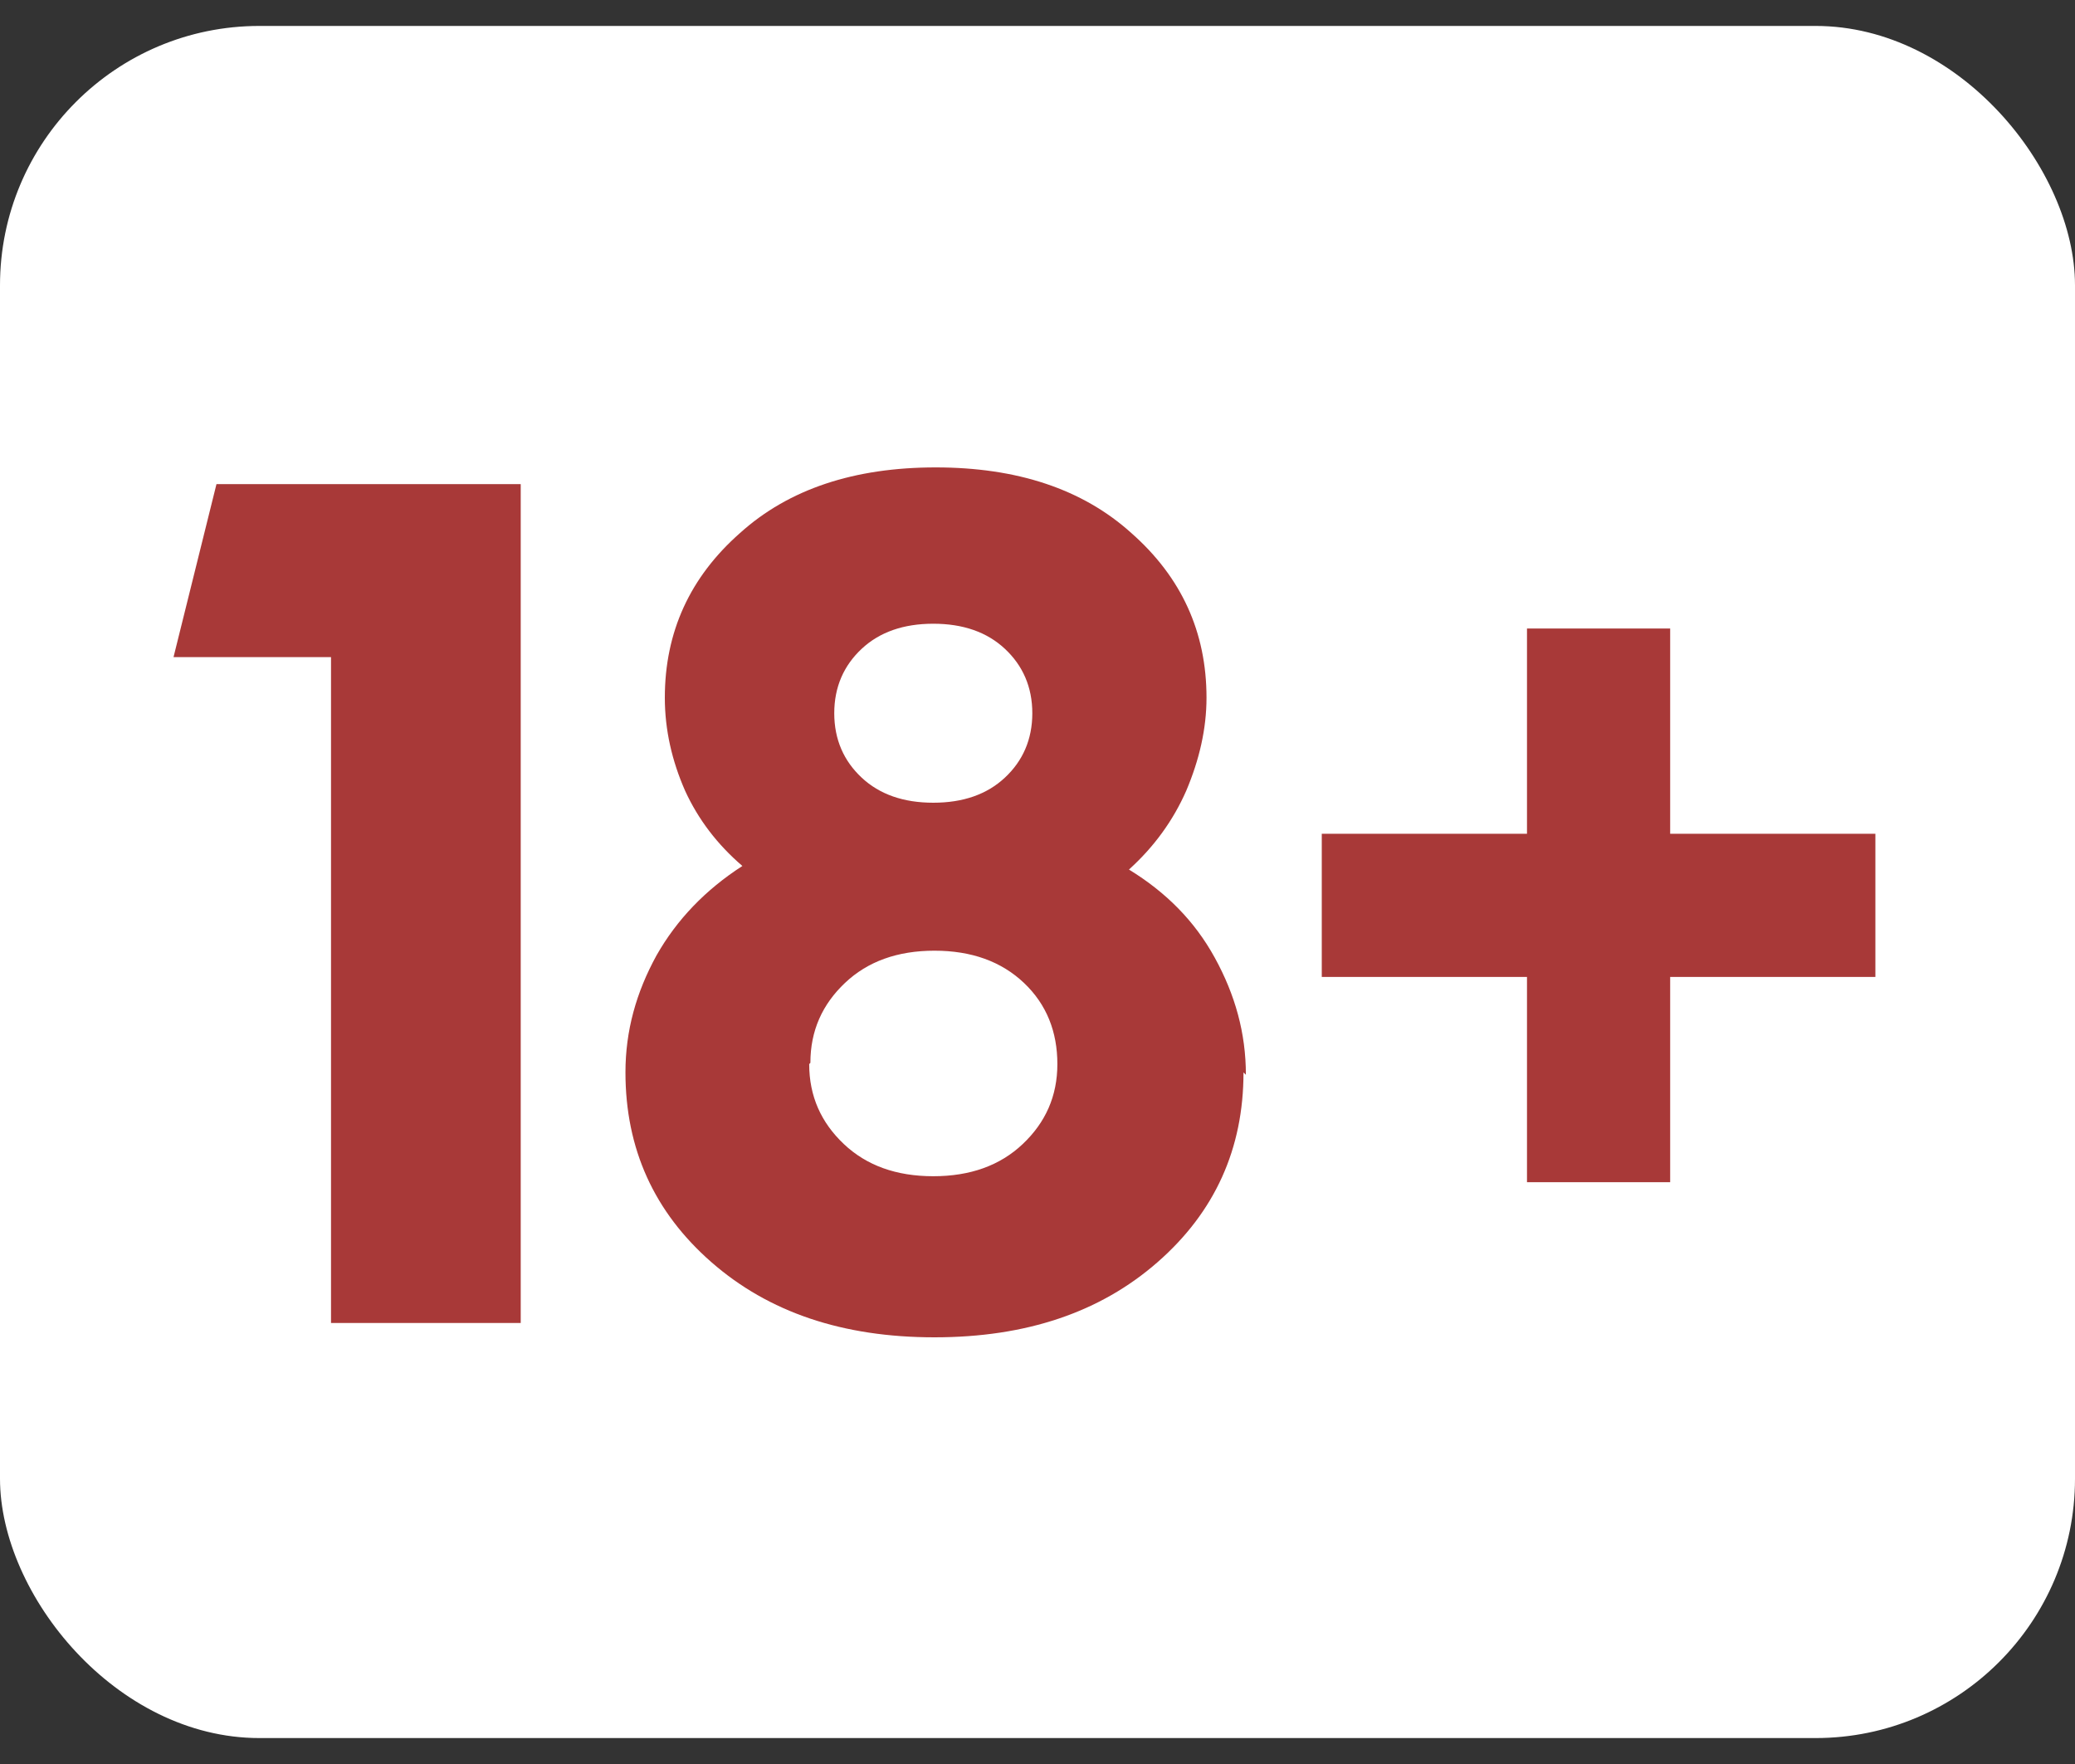
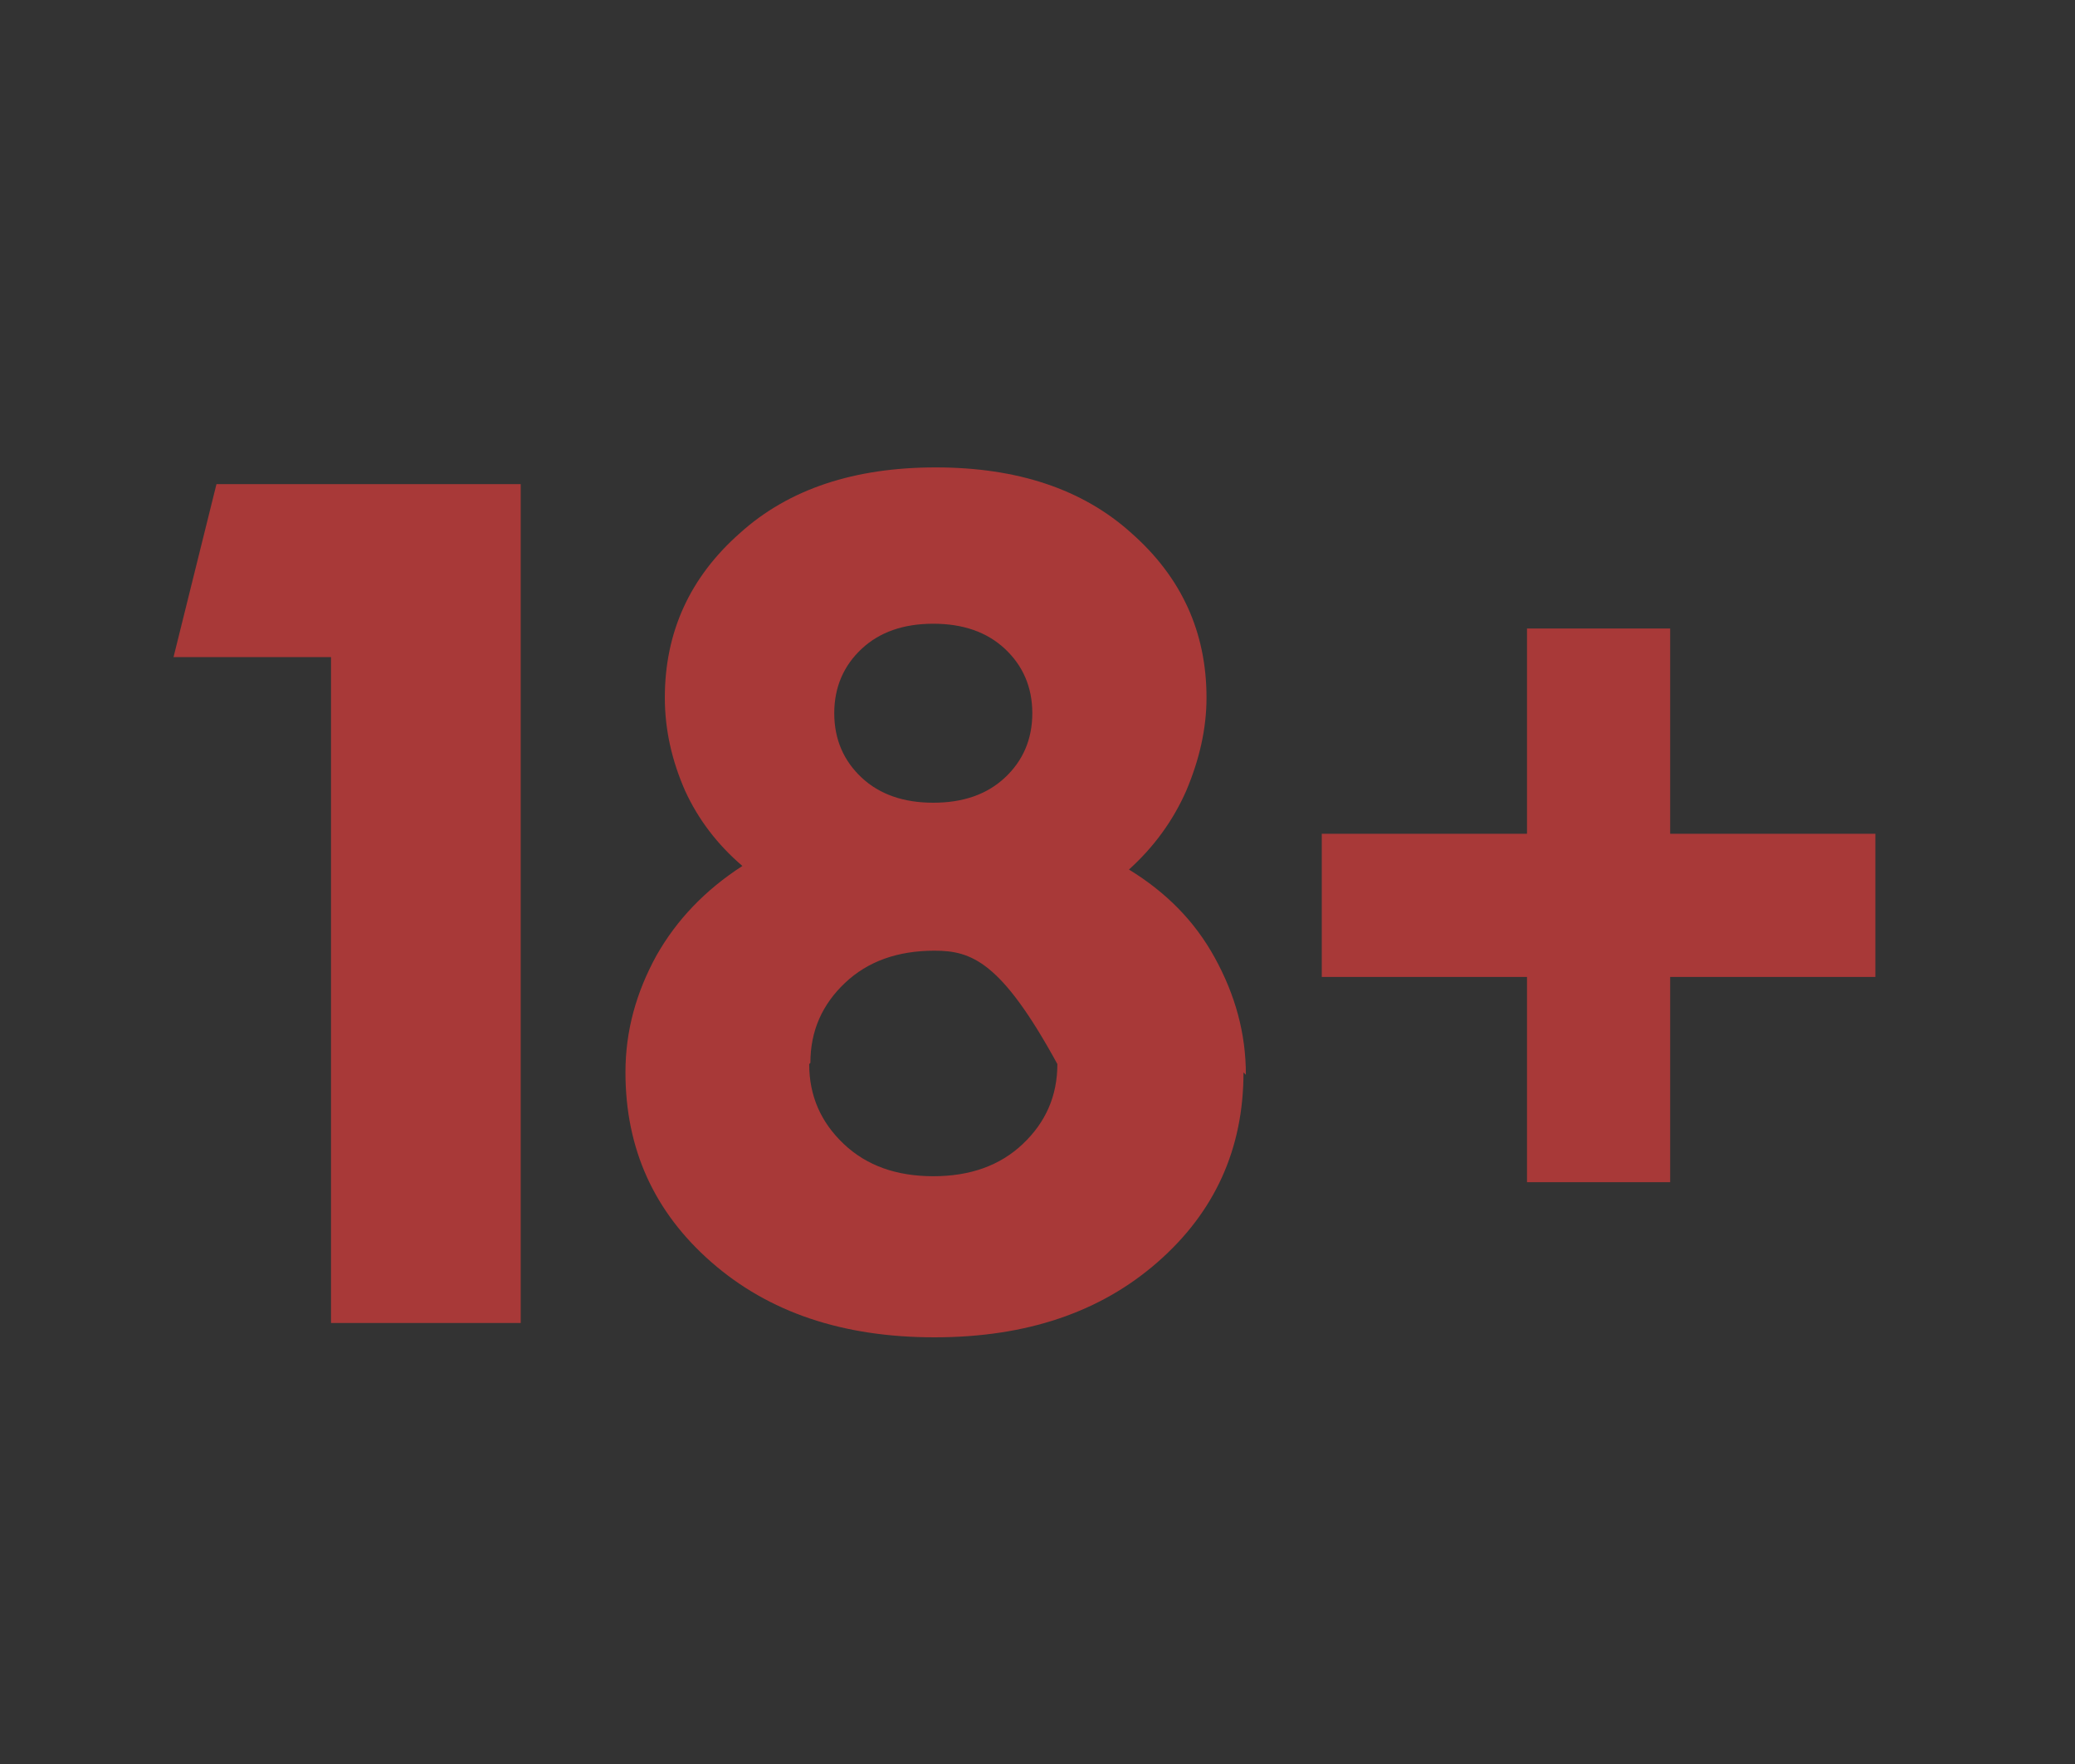
<svg xmlns="http://www.w3.org/2000/svg" width="40" height="34" viewBox="0 0 40 34" fill="none">
  <rect x="0" y="0" width="40" height="34" fill="#333333" stroke="none" />
-   <rect y="0.5" width="40" height="33" rx="5" fill="white" />
-   <path d="M10.038 25.5H6.381V12.666H3.345L4.173 9.331H10.038V25.5ZM24.017 20.716L23.971 20.67C23.971 22.142 23.419 23.361 22.315 24.327C21.211 25.293 19.785 25.776 18.014 25.776C16.243 25.776 14.817 25.293 13.713 24.327C12.609 23.361 12.057 22.142 12.057 20.67C12.057 19.865 12.264 19.129 12.655 18.416C13.046 17.726 13.598 17.151 14.311 16.691C13.828 16.277 13.46 15.794 13.207 15.242C12.954 14.667 12.816 14.069 12.816 13.448C12.816 12.183 13.299 11.125 14.265 10.274C15.208 9.423 16.473 9.009 18.037 9.009C19.601 9.009 20.866 9.423 21.809 10.274C22.775 11.125 23.258 12.183 23.258 13.448C23.258 14.046 23.12 14.644 22.867 15.242C22.614 15.817 22.246 16.323 21.763 16.76C22.476 17.197 23.028 17.749 23.419 18.462C23.81 19.175 24.017 19.911 24.017 20.716ZM16.082 13.747C16.082 14.253 16.266 14.667 16.611 14.989C16.956 15.311 17.416 15.472 17.991 15.472C18.566 15.472 19.026 15.311 19.371 14.989C19.716 14.667 19.9 14.253 19.9 13.747C19.9 13.241 19.716 12.827 19.371 12.505C19.026 12.183 18.566 12.022 17.991 12.022C17.416 12.022 16.956 12.183 16.611 12.505C16.266 12.827 16.082 13.241 16.082 13.747ZM15.622 20.486L15.599 20.509C15.599 21.13 15.829 21.636 16.266 22.05C16.703 22.464 17.278 22.671 17.991 22.671C18.704 22.671 19.279 22.464 19.716 22.05C20.153 21.636 20.383 21.13 20.383 20.509C20.383 19.888 20.176 19.359 19.739 18.945C19.302 18.531 18.727 18.324 18.014 18.324C17.301 18.324 16.726 18.531 16.289 18.945C15.852 19.359 15.622 19.865 15.622 20.486ZM32.196 22.786H29.436V18.83H25.48V16.07H29.436V12.114H32.196V16.07H36.152V18.83H32.196V22.786Z" fill="#a83938" />
+   <path d="M10.038 25.5H6.381V12.666H3.345L4.173 9.331H10.038V25.5ZM24.017 20.716L23.971 20.67C23.971 22.142 23.419 23.361 22.315 24.327C21.211 25.293 19.785 25.776 18.014 25.776C16.243 25.776 14.817 25.293 13.713 24.327C12.609 23.361 12.057 22.142 12.057 20.67C12.057 19.865 12.264 19.129 12.655 18.416C13.046 17.726 13.598 17.151 14.311 16.691C13.828 16.277 13.46 15.794 13.207 15.242C12.954 14.667 12.816 14.069 12.816 13.448C12.816 12.183 13.299 11.125 14.265 10.274C15.208 9.423 16.473 9.009 18.037 9.009C19.601 9.009 20.866 9.423 21.809 10.274C22.775 11.125 23.258 12.183 23.258 13.448C23.258 14.046 23.12 14.644 22.867 15.242C22.614 15.817 22.246 16.323 21.763 16.76C22.476 17.197 23.028 17.749 23.419 18.462C23.81 19.175 24.017 19.911 24.017 20.716ZM16.082 13.747C16.082 14.253 16.266 14.667 16.611 14.989C16.956 15.311 17.416 15.472 17.991 15.472C18.566 15.472 19.026 15.311 19.371 14.989C19.716 14.667 19.9 14.253 19.9 13.747C19.9 13.241 19.716 12.827 19.371 12.505C19.026 12.183 18.566 12.022 17.991 12.022C17.416 12.022 16.956 12.183 16.611 12.505C16.266 12.827 16.082 13.241 16.082 13.747ZM15.622 20.486L15.599 20.509C15.599 21.13 15.829 21.636 16.266 22.05C16.703 22.464 17.278 22.671 17.991 22.671C18.704 22.671 19.279 22.464 19.716 22.05C20.153 21.636 20.383 21.13 20.383 20.509C19.302 18.531 18.727 18.324 18.014 18.324C17.301 18.324 16.726 18.531 16.289 18.945C15.852 19.359 15.622 19.865 15.622 20.486ZM32.196 22.786H29.436V18.83H25.48V16.07H29.436V12.114H32.196V16.07H36.152V18.83H32.196V22.786Z" fill="#a83938" />
</svg>